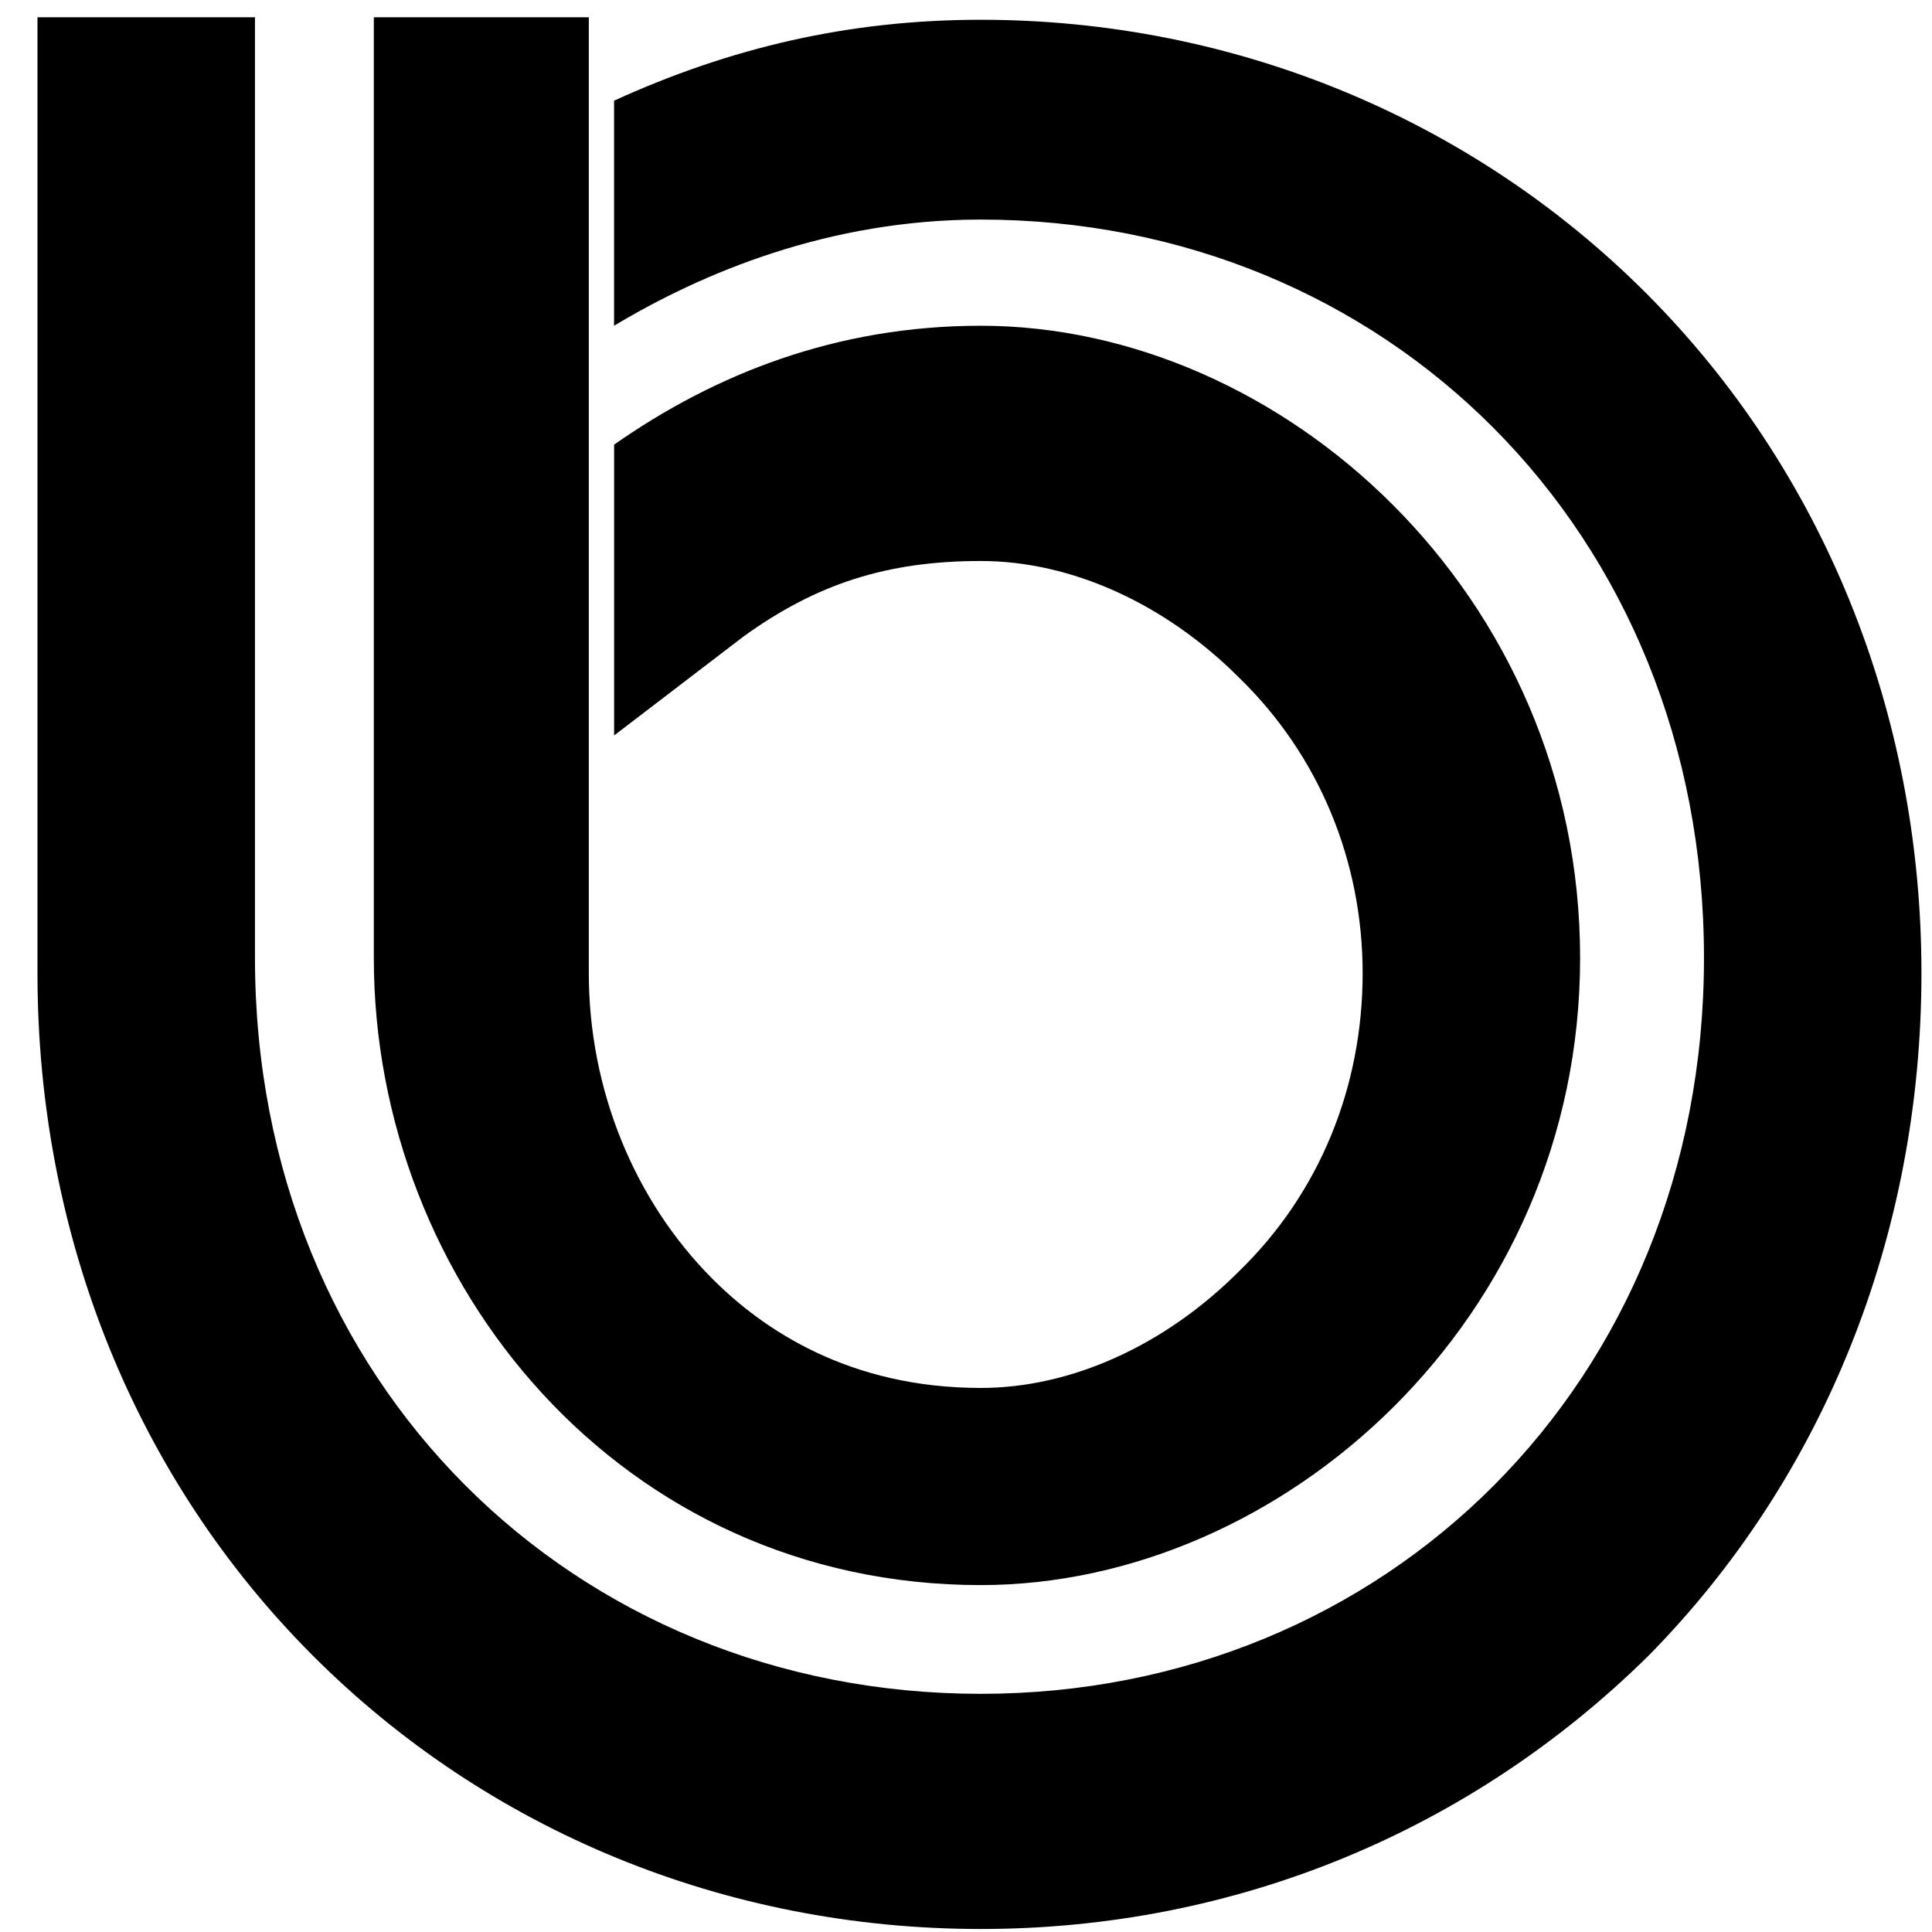
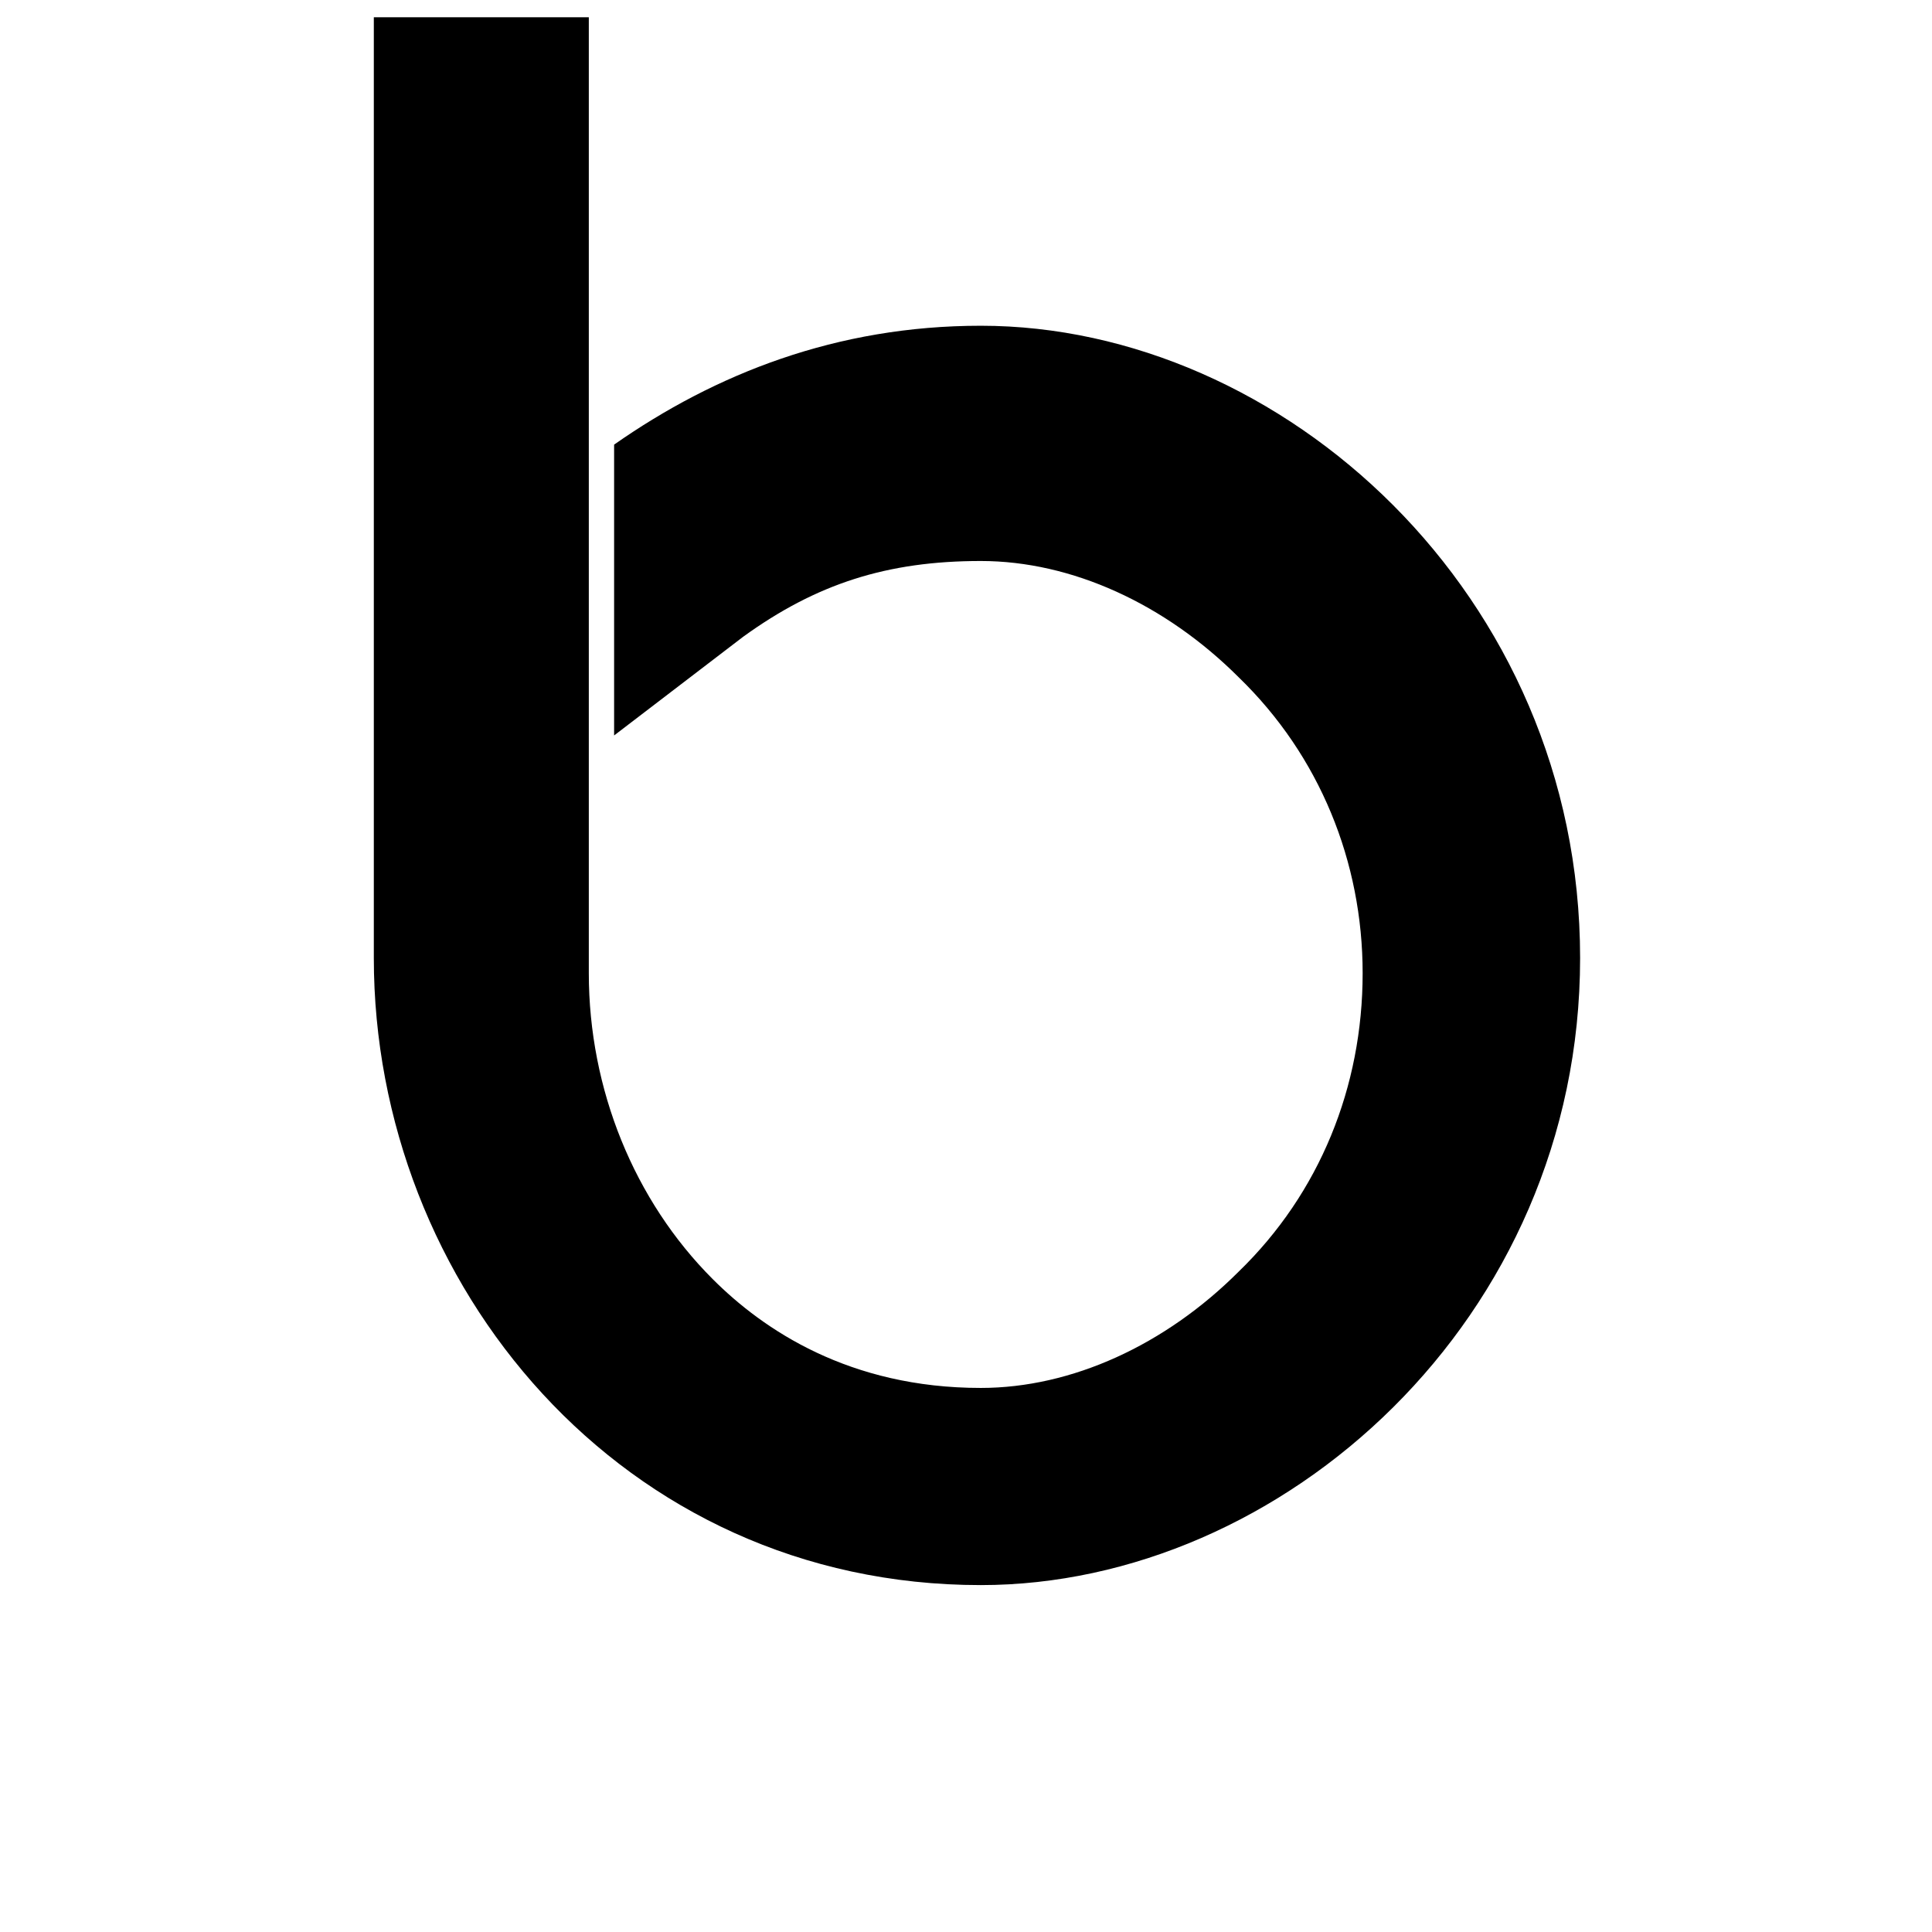
<svg xmlns="http://www.w3.org/2000/svg" width="43px" height="43px" viewBox="0 0 43 43" version="1.1">
  <title>bimota</title>
  <desc>Created with Sketch.</desc>
  <g id="Page-1" stroke="none" stroke-width="1" fill="none" fill-rule="evenodd">
    <g id="bimota" fill="#000000" fill-rule="nonzero">
      <path d="M21.829,35.279 C28.527,35.279 35.168,29.371 35.168,21.322 C35.168,13.217 28.527,7.25 21.829,7.25 C18.621,7.25 15.919,8.32 13.668,9.896 L13.668,16.369 L16.538,14.174 C18.17,12.992 19.746,12.486 21.829,12.486 C23.855,12.486 25.937,13.443 27.57,15.075 C29.371,16.819 30.328,19.183 30.328,21.66 C30.328,24.191 29.371,26.556 27.57,28.301 C25.938,29.934 23.855,30.891 21.829,30.891 C18.902,30.891 16.989,29.596 15.863,28.469 C14.118,26.725 13.105,24.248 13.105,21.66 L13.105,0.384 L8.32,0.384 L8.32,21.322 C8.32,28.582 13.836,35.279 21.829,35.279 Z" id="Shape" />
-       <path d="M36.631,6.519 C32.747,2.636 27.456,0.44 21.828,0.44 C18.901,0.44 16.256,1.059 13.667,2.241 L13.667,7.25 C15.637,6.068 18.451,4.887 21.828,4.887 C30.833,4.887 37.925,11.809 37.925,21.322 C37.925,30.777 30.833,37.699 21.828,37.699 C12.766,37.699 5.675,30.777 5.675,21.322 L5.675,0.384 L0.834,0.384 L0.834,21.66 C0.834,27.514 3.029,32.916 6.969,36.855 C10.852,40.74 16.143,42.933 21.828,42.933 C27.513,42.933 32.747,40.74 36.686,36.855 C40.57,32.916 42.765,27.513 42.765,21.66 C42.766,15.862 40.571,10.459 36.631,6.519 L36.631,6.519 Z" id="Path" />
    </g>
  </g>
</svg>